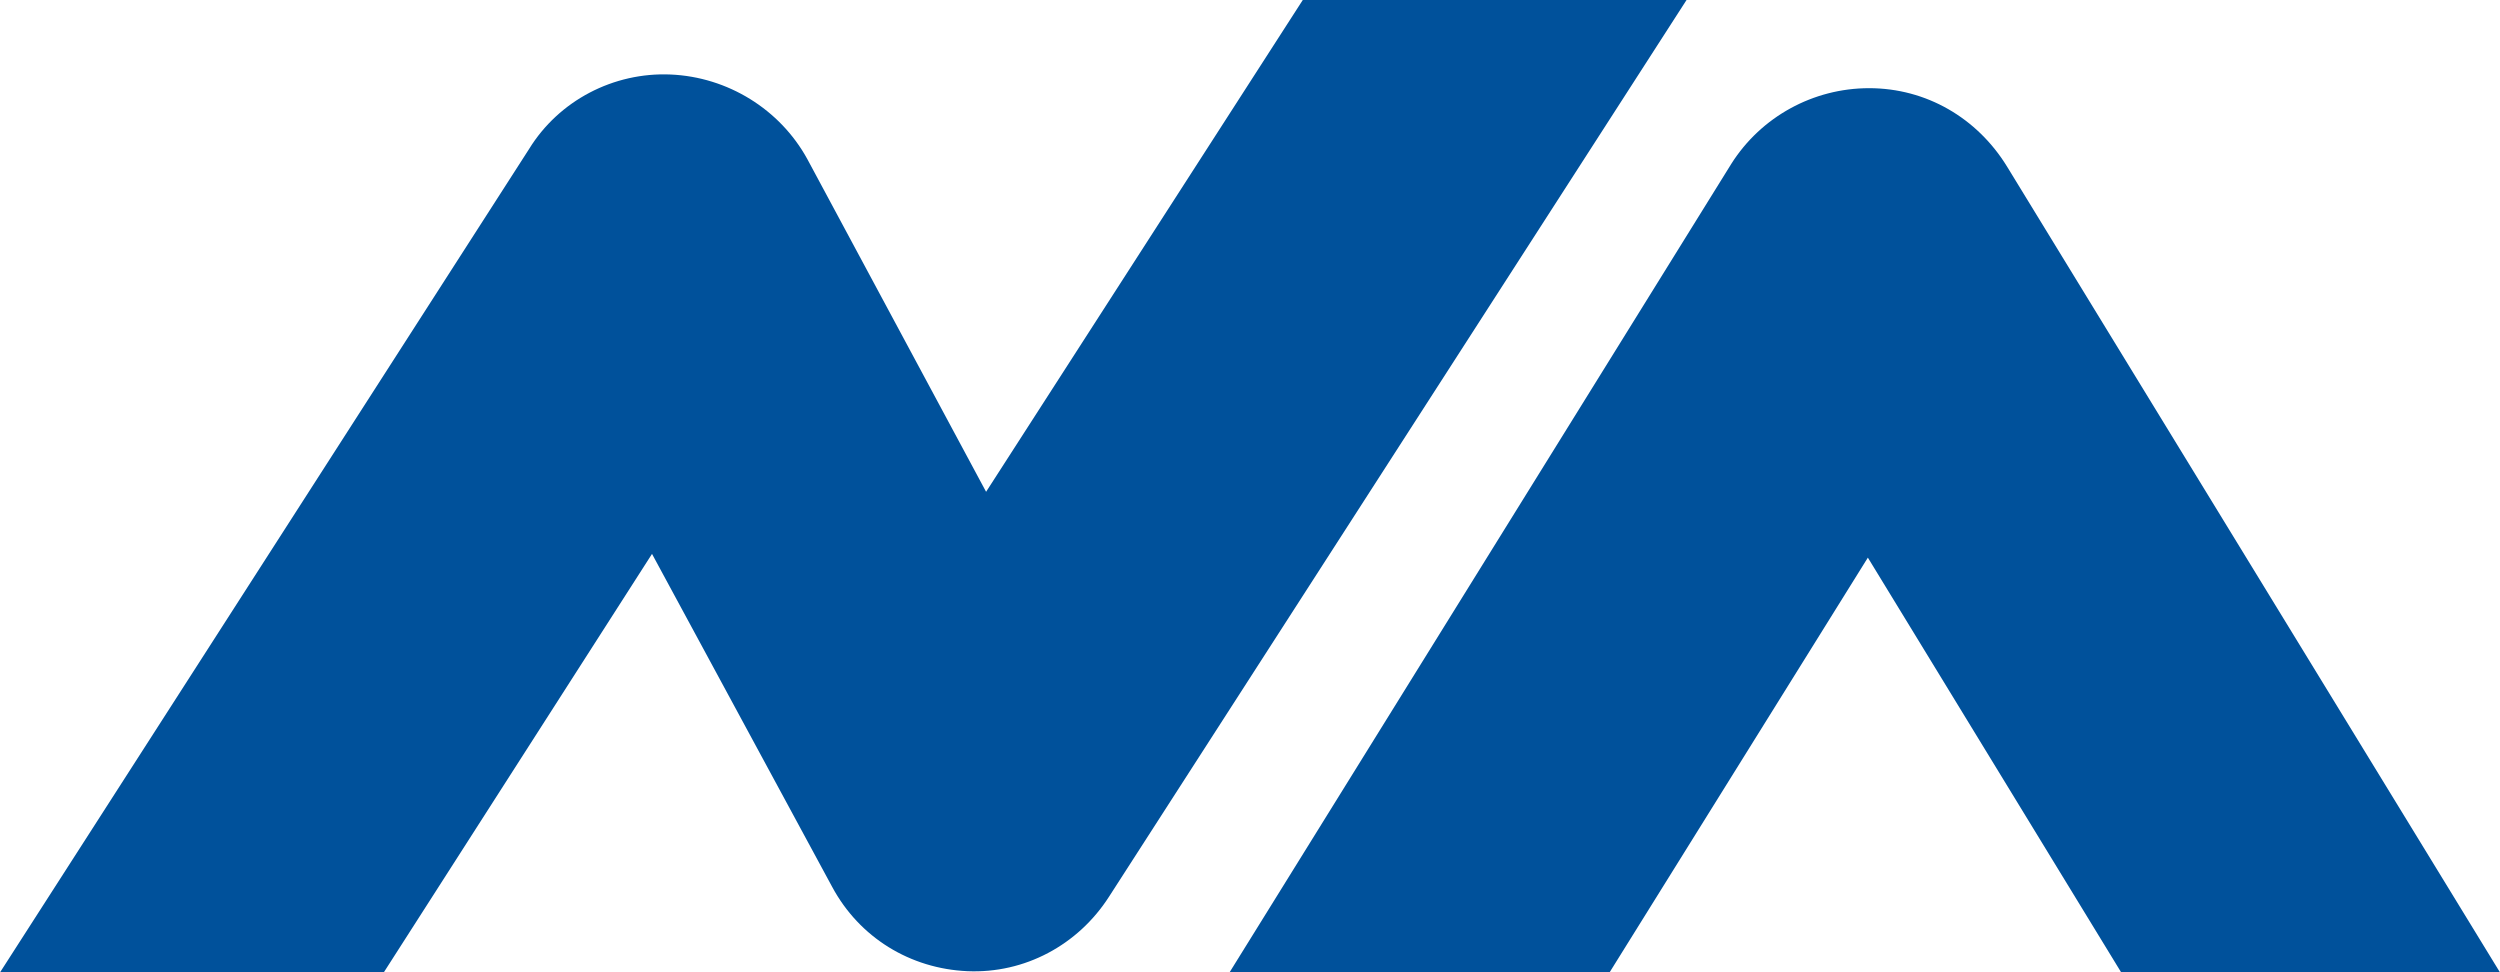
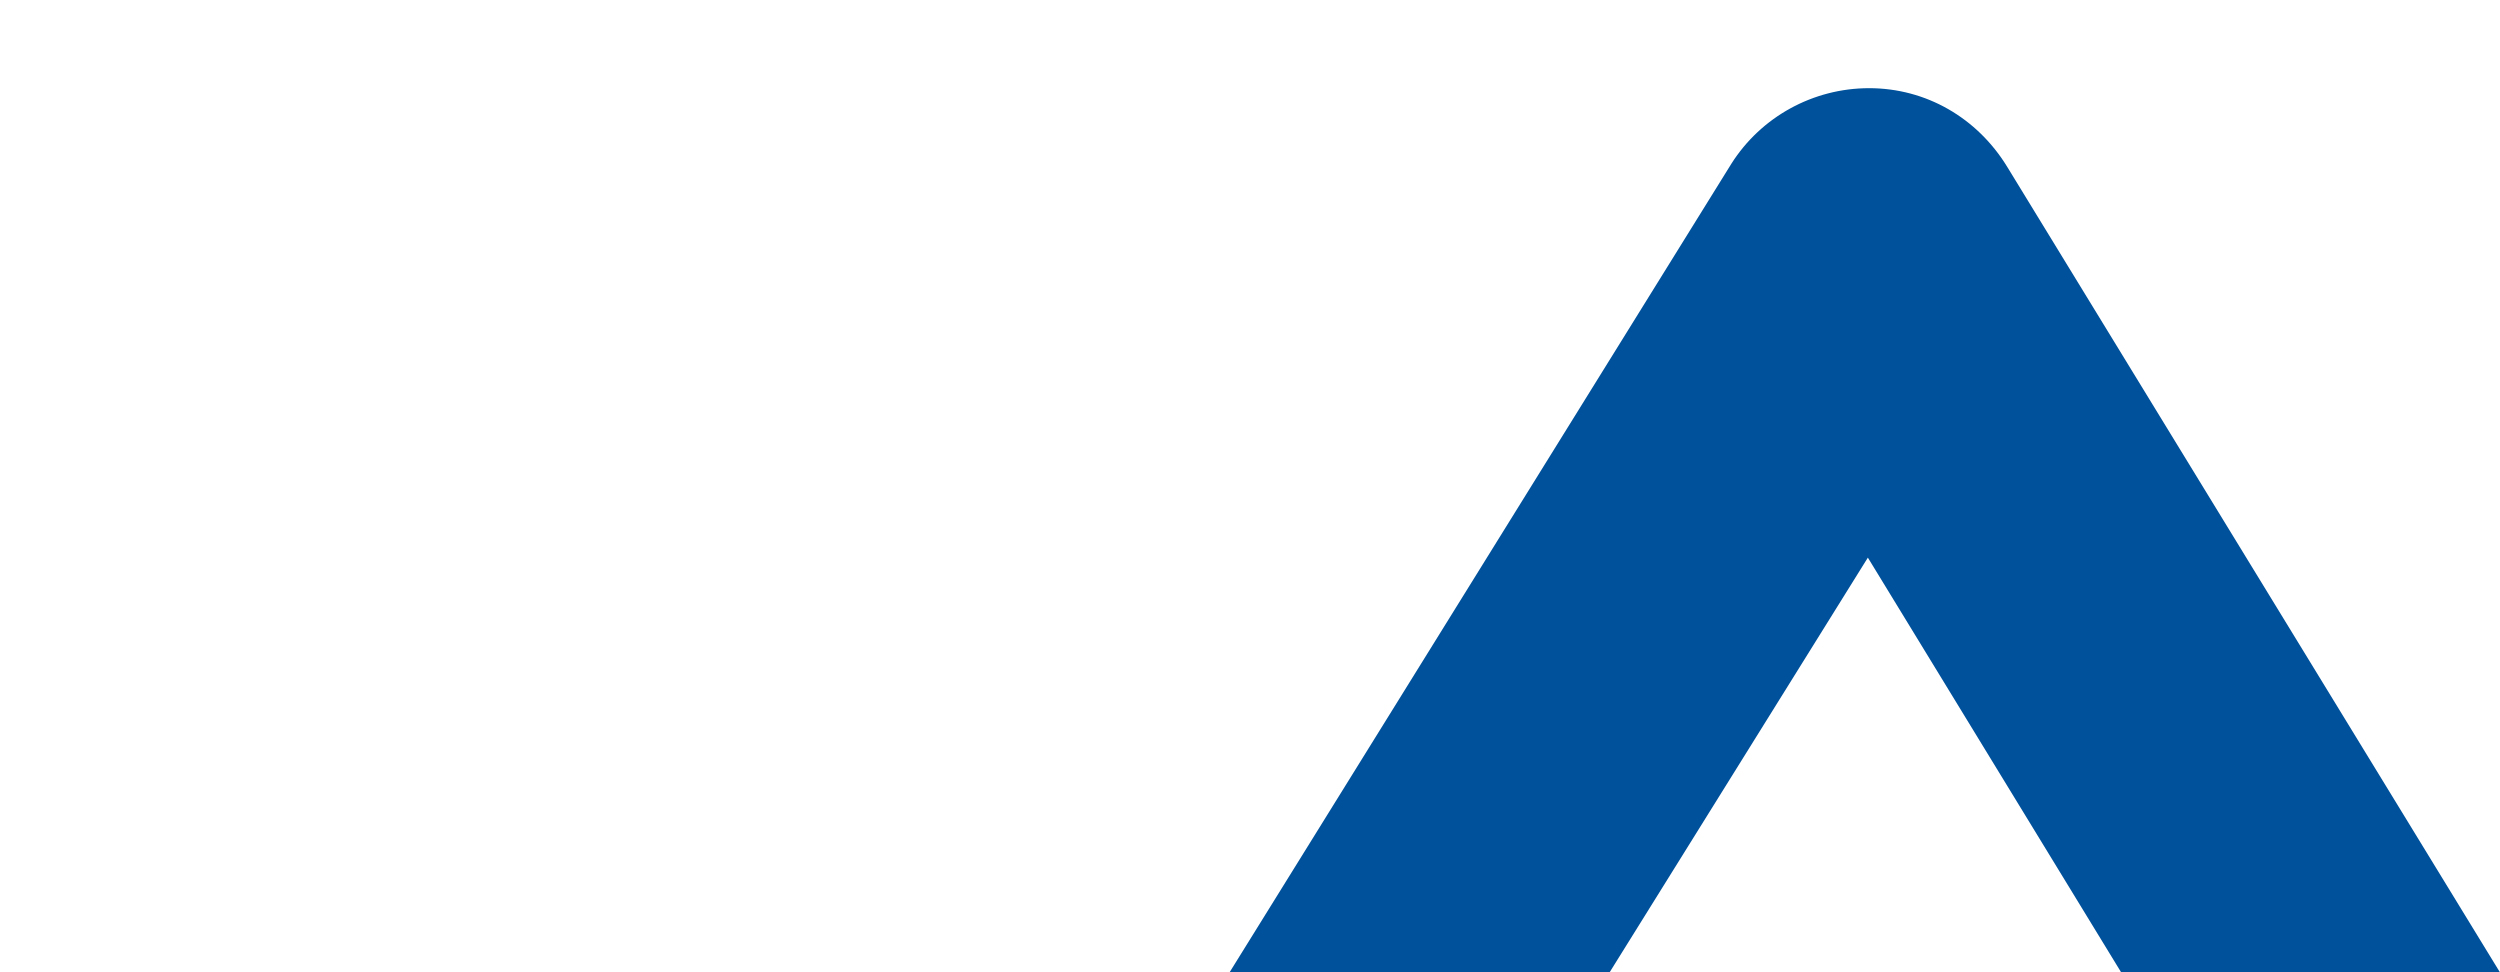
<svg xmlns="http://www.w3.org/2000/svg" version="1.1" id="レイヤー_1" x="0px" y="0px" viewBox="0 0 201.3 78.3" style="enable-background:new 0 0 201.3 78.3;" xml:space="preserve">
  <style type="text/css">
	.st0{fill:#00519B;}
</style>
  <path class="st0" d="M150.5,7.1C150.5,7.1,150.5,7.1,150.5,7.1c-4.5,0-8.7,2.3-11.1,6.1L99,78.3h30.6l20.8-33.4l20.4,33.4h30.5  l-39.7-64.9C159.2,9.5,155.1,7.1,150.5,7.1z" />
-   <path class="st0" d="M67,71.4c2.2,4.1,6.3,6.6,10.9,6.8c4.6,0.2,8.9-2.1,11.4-6L135.8,0h-30.9L79.4,39.6L65,12.8  C62.8,8.8,58.6,6.2,54,6c-4.6-0.2-9,2.1-11.4,6L0,78.3h30.9l21.6-33.7L67,71.4z" />
</svg>